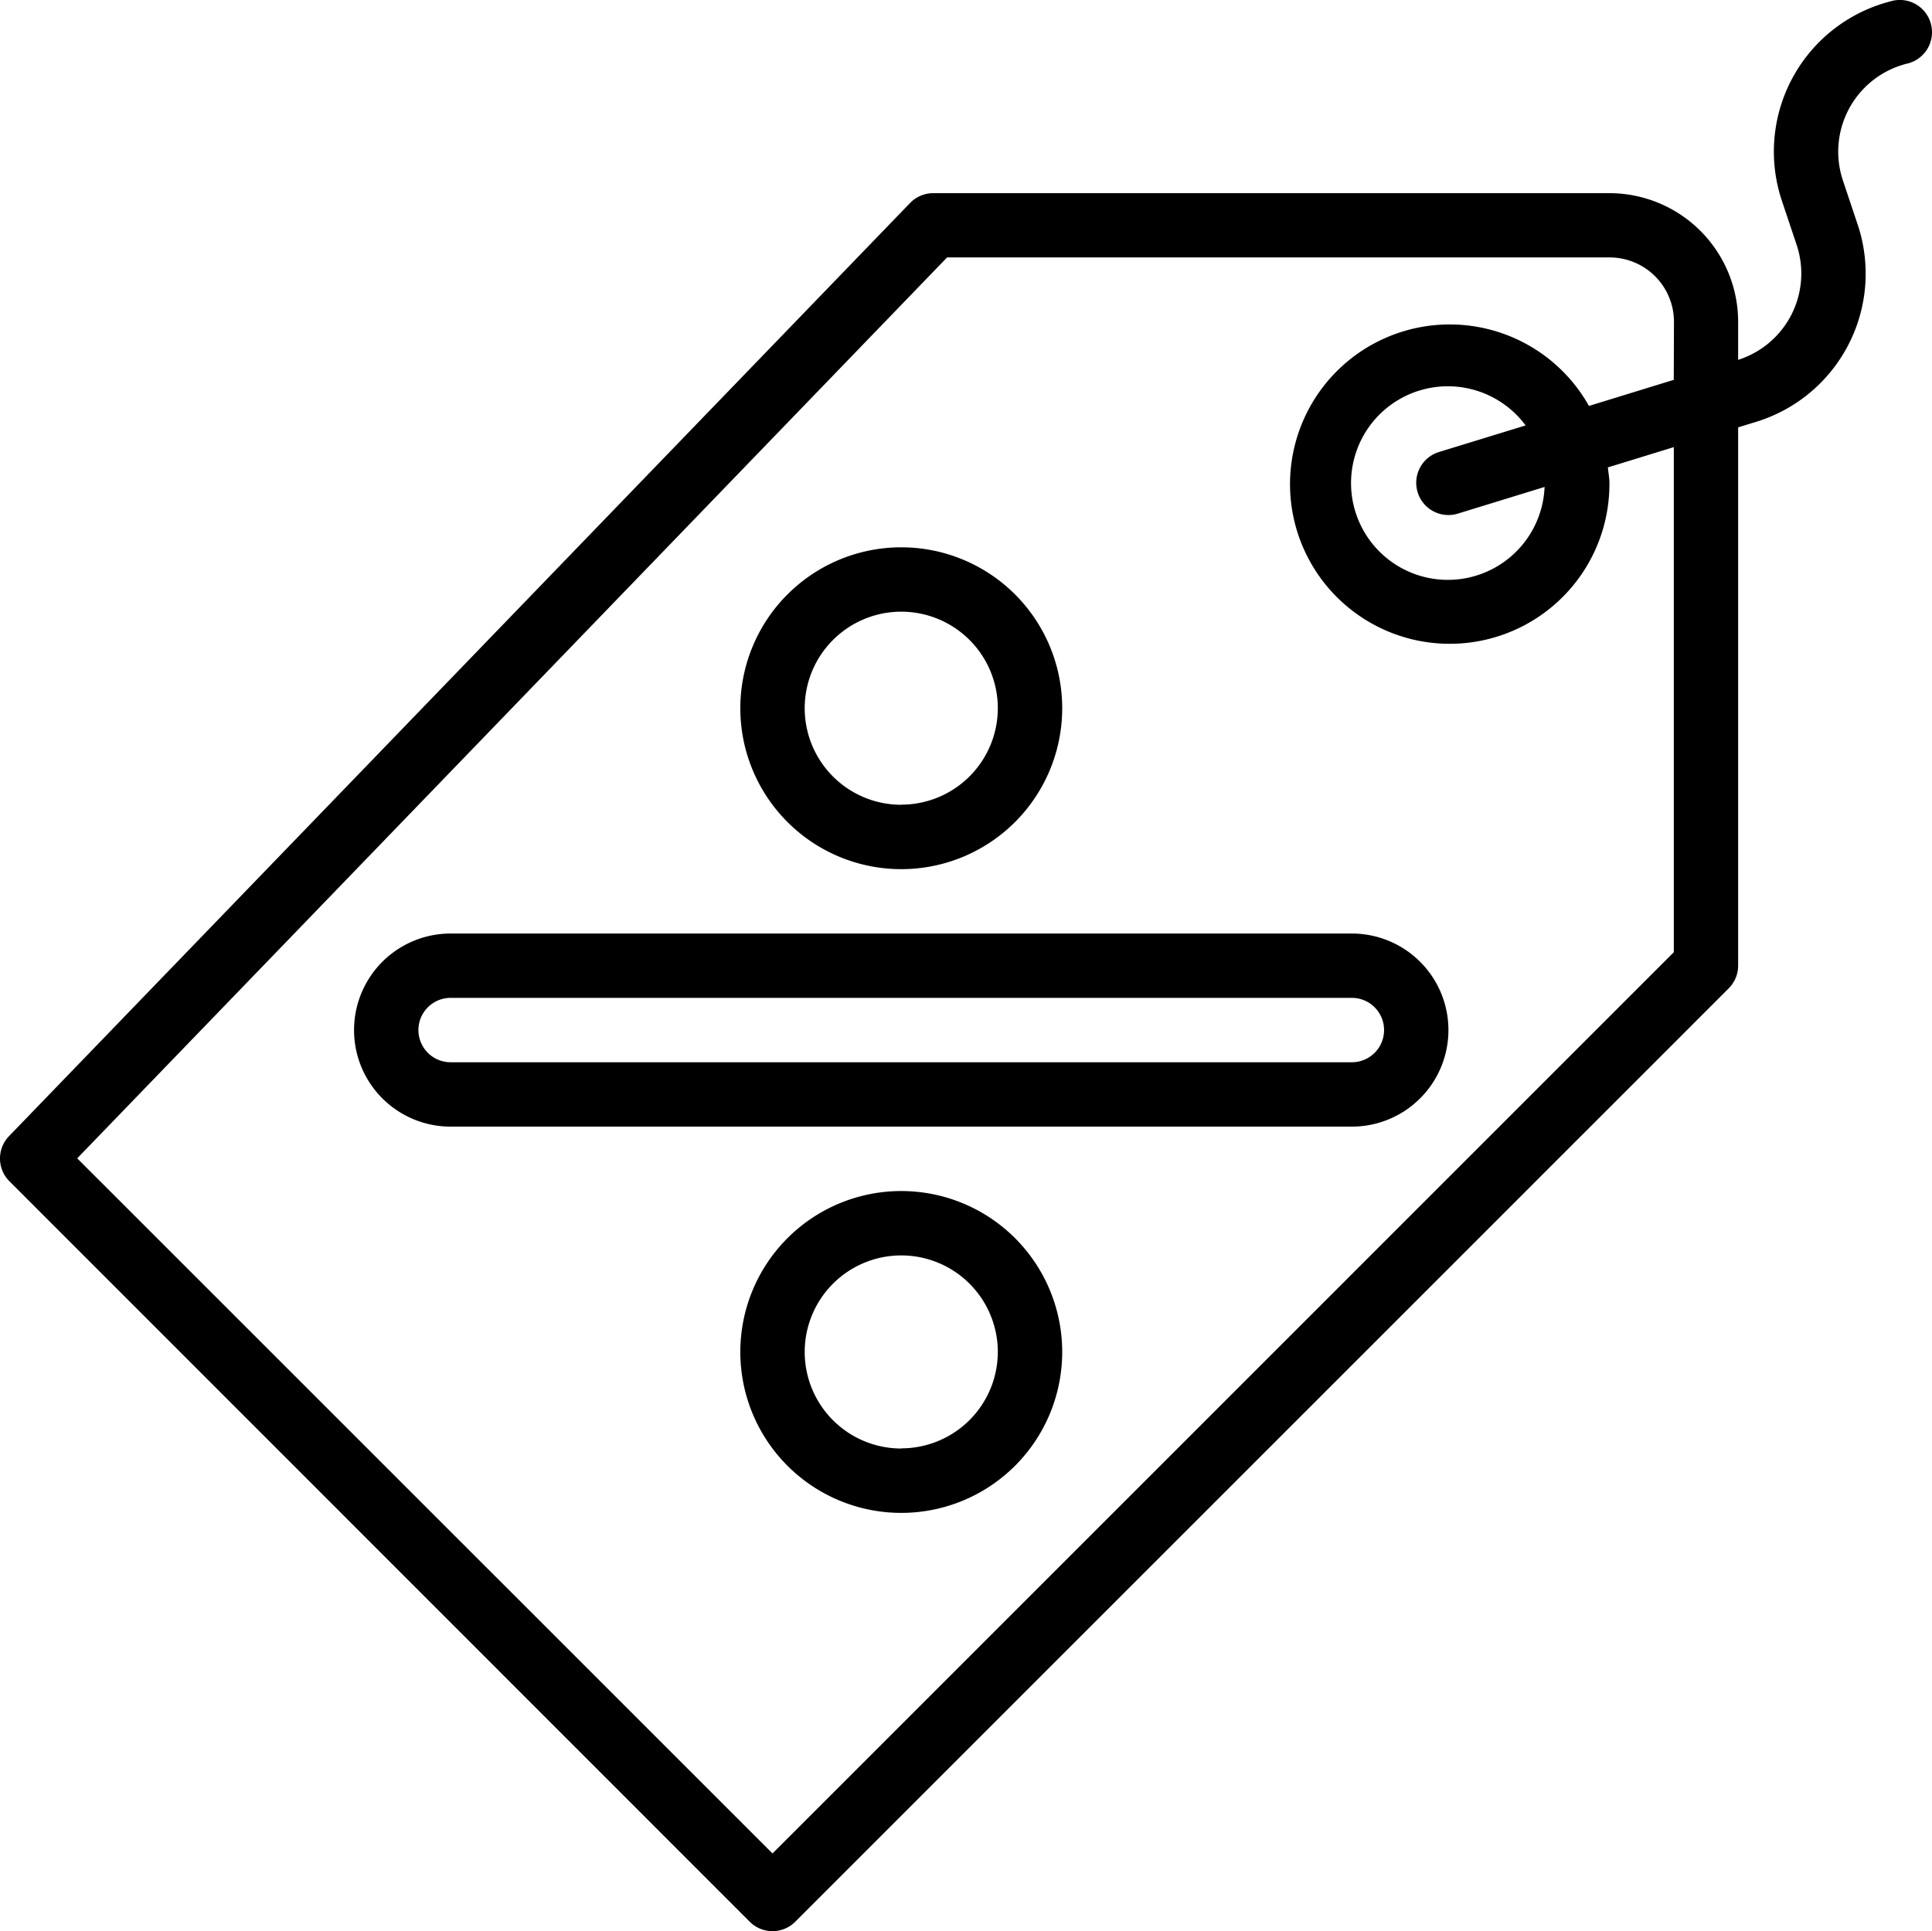
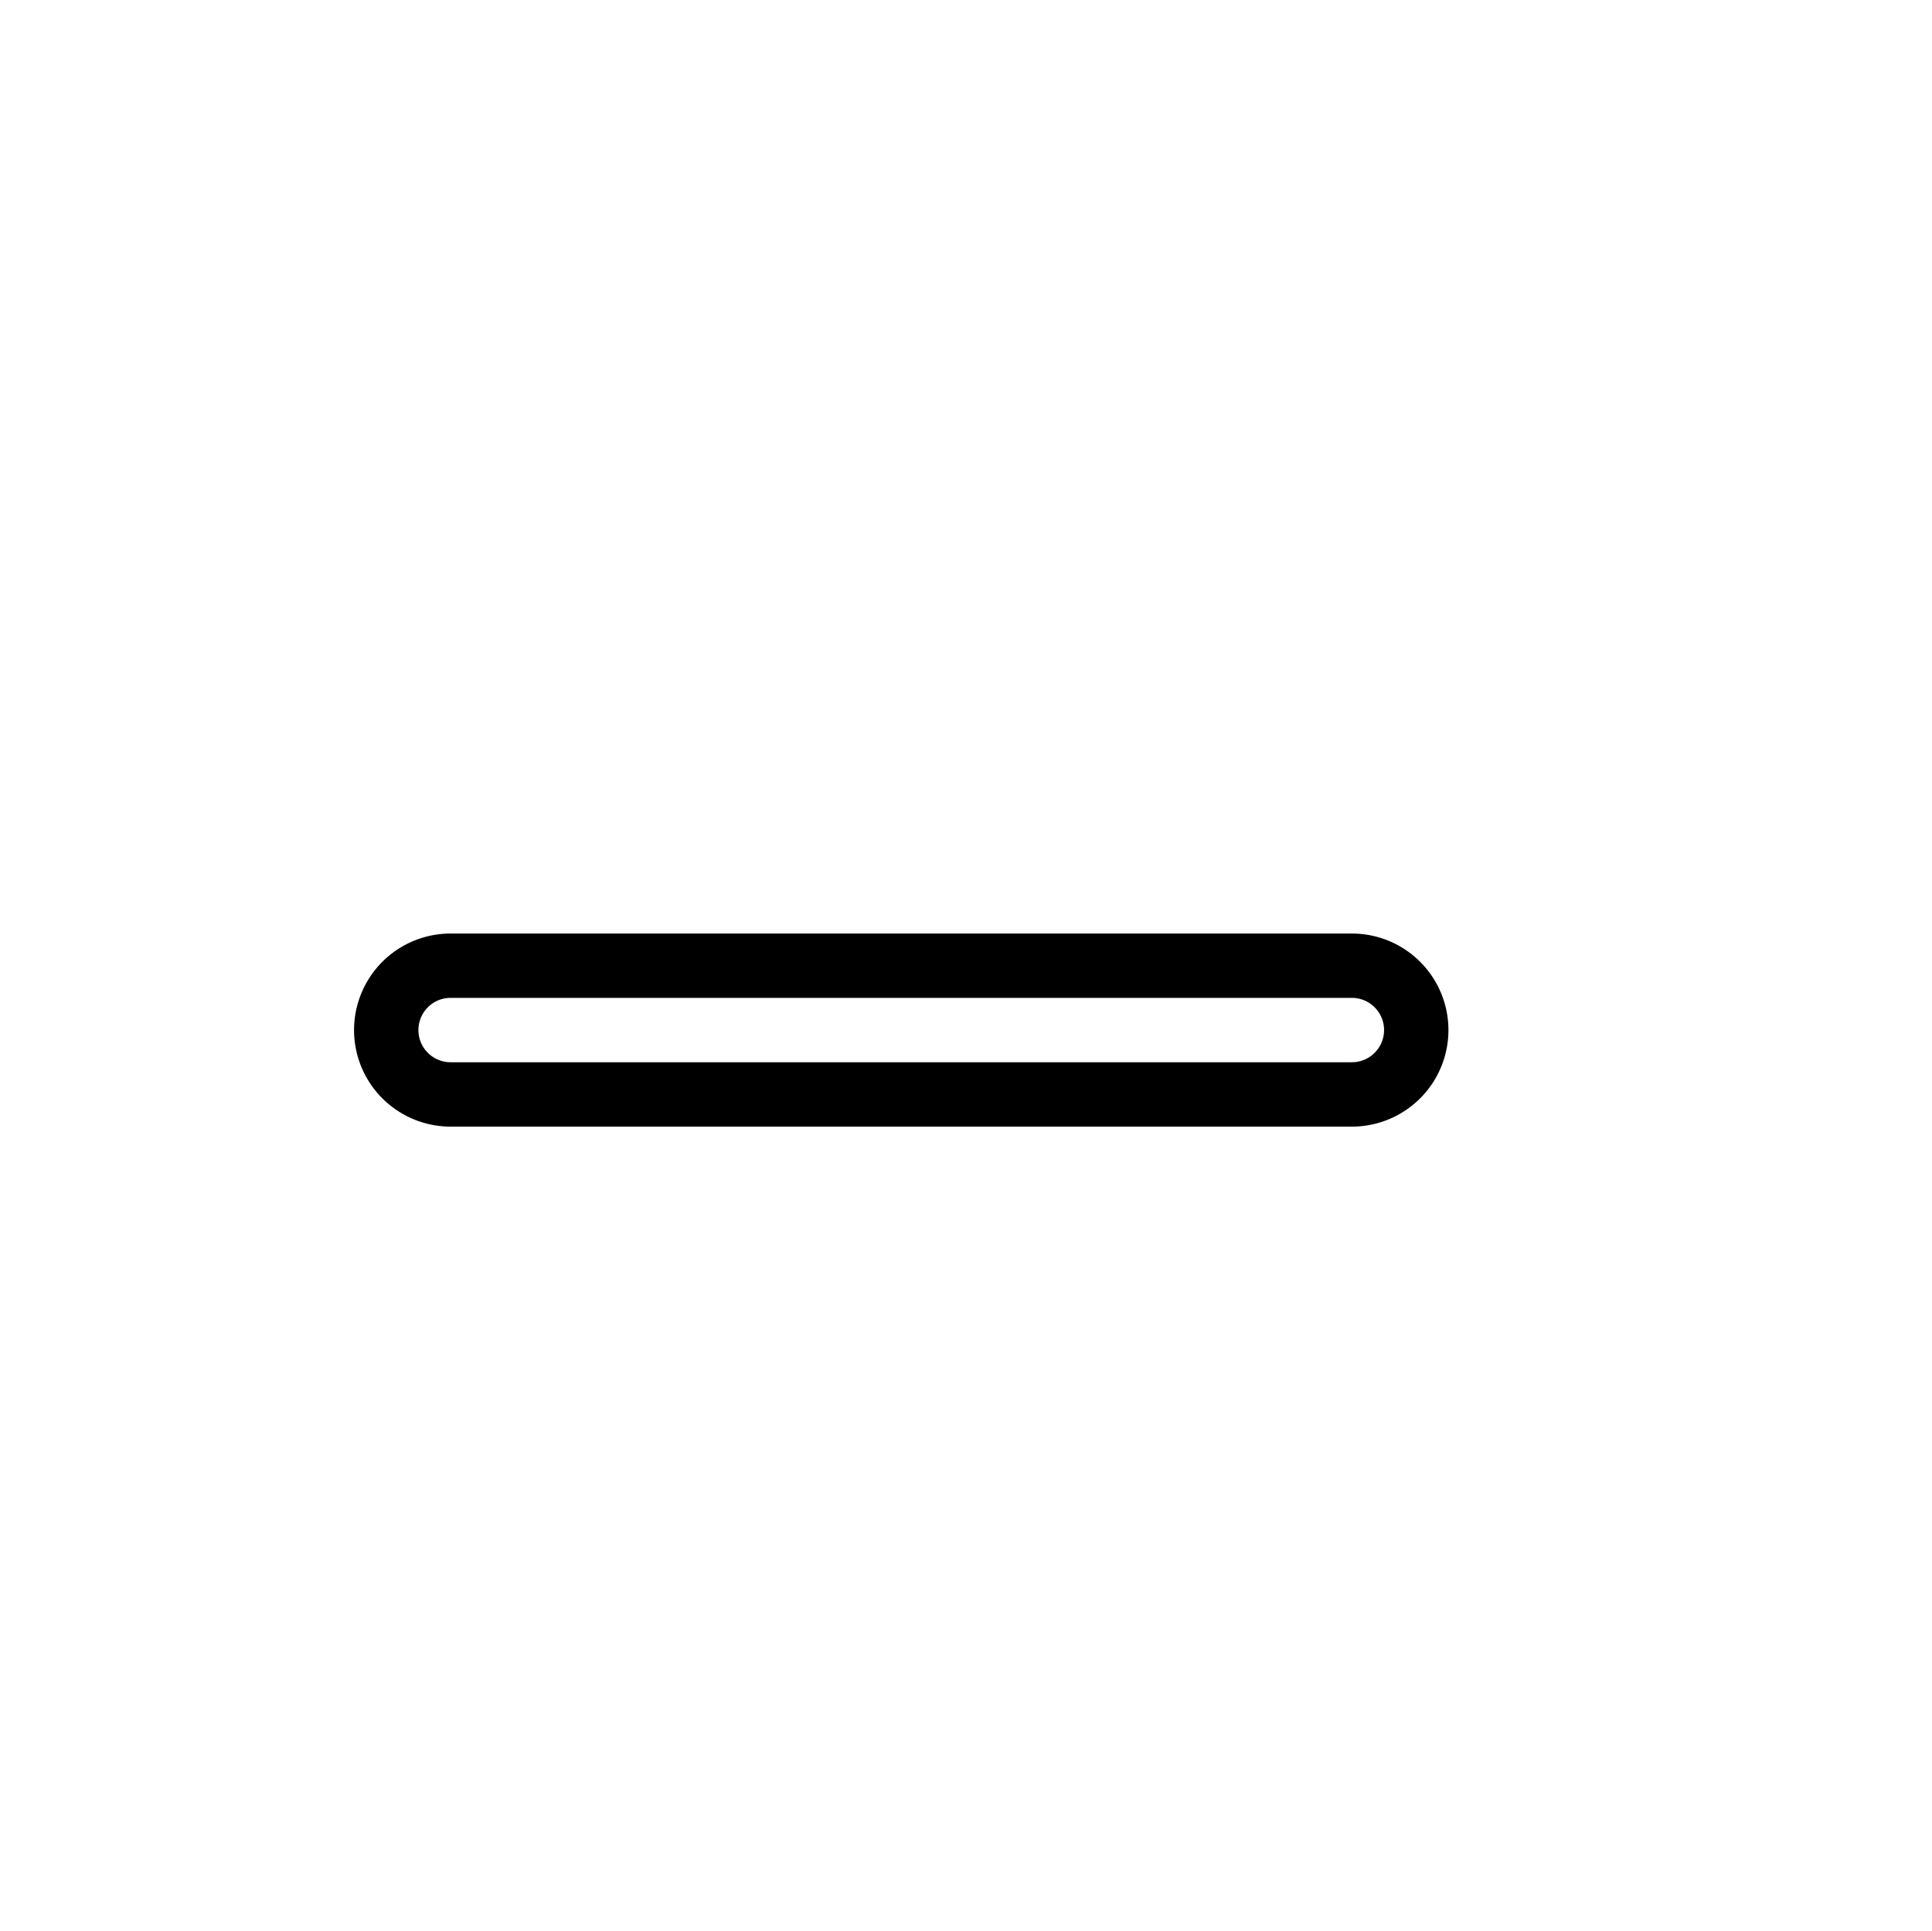
<svg xmlns="http://www.w3.org/2000/svg" width="46.661" height="46.646" viewBox="0 0 46.661 46.646">
  <g id="discount_858005" transform="translate(-0.001 -0.082)">
    <g id="Group_7369" data-name="Group 7369" transform="translate(0.001 0.082)">
      <g id="Group_7368" data-name="Group 7368" transform="translate(0 0)">
-         <path id="Path_35808" data-name="Path 35808" d="M46.643.689A.777.777,0,0,0,45.714.1L45.679.11a3.746,3.746,0,0,0-2.724,4.543q.035.14.081.277L43.394,6a2.188,2.188,0,0,1-1.389,2.766l-.025.008V7.858a3.11,3.11,0,0,0-3.11-3.11H22.545a.777.777,0,0,0-.56.233L.218,27.526a.777.777,0,0,0,.01,1.088L18.108,46.5a.777.777,0,0,0,1.1,0L41.752,23.955a.777.777,0,0,0,.228-.55v-13l.435-.134a3.744,3.744,0,0,0,2.48-4.678c-.009-.029-.018-.058-.028-.086l-.358-1.07A2.192,2.192,0,0,1,45.9,1.665q.079-.026.159-.046A.778.778,0,0,0,46.643.689ZM40.425,9.257l-2.048.63a3.857,3.857,0,1,0,.494,1.857c0-.127-.026-.247-.037-.372l1.592-.49v12.2L18.658,44.851,1.866,28.061,22.875,6.3h16a1.555,1.555,0,0,1,1.555,1.555ZM34.24,11.973h0a.777.777,0,0,0,.971.515h0l2.094-.644a2.338,2.338,0,1,1-.458-1.486L34.755,11A.777.777,0,0,0,34.24,11.973Z" transform="translate(-0.001 -0.082)" />
-       </g>
+         </g>
    </g>
    <g id="Group_7371" data-name="Group 7371" transform="translate(8.552 22.628)">
      <g id="Group_7370" data-name="Group 7370">
        <path id="Path_35809" data-name="Path 35809" d="M112.095,232.1H90.327a2.332,2.332,0,1,0,0,4.664h21.767a2.332,2.332,0,1,0,0-4.664Zm0,3.109H90.327a.777.777,0,0,1,0-1.555h21.767a.777.777,0,0,1,0,1.555Z" transform="translate(-87.995 -232.097)" />
      </g>
    </g>
    <g id="Group_7373" data-name="Group 7373" transform="translate(17.881 13.299)">
      <g id="Group_7372" data-name="Group 7372">
-         <path id="Path_35810" data-name="Path 35810" d="M187.882,136.1a3.887,3.887,0,1,0,3.887,3.887A3.887,3.887,0,0,0,187.882,136.1Zm0,6.219a2.332,2.332,0,1,1,2.332-2.332A2.332,2.332,0,0,1,187.882,142.316Z" transform="translate(-183.995 -136.097)" />
-       </g>
+         </g>
    </g>
    <g id="Group_7375" data-name="Group 7375" transform="translate(17.881 28.847)">
      <g id="Group_7374" data-name="Group 7374">
-         <path id="Path_35811" data-name="Path 35811" d="M187.882,296.1a3.887,3.887,0,1,0,3.887,3.887A3.887,3.887,0,0,0,187.882,296.1Zm0,6.219a2.332,2.332,0,1,1,2.332-2.332A2.332,2.332,0,0,1,187.882,302.315Z" transform="translate(-183.995 -296.096)" />
-       </g>
+         </g>
    </g>
  </g>
</svg>